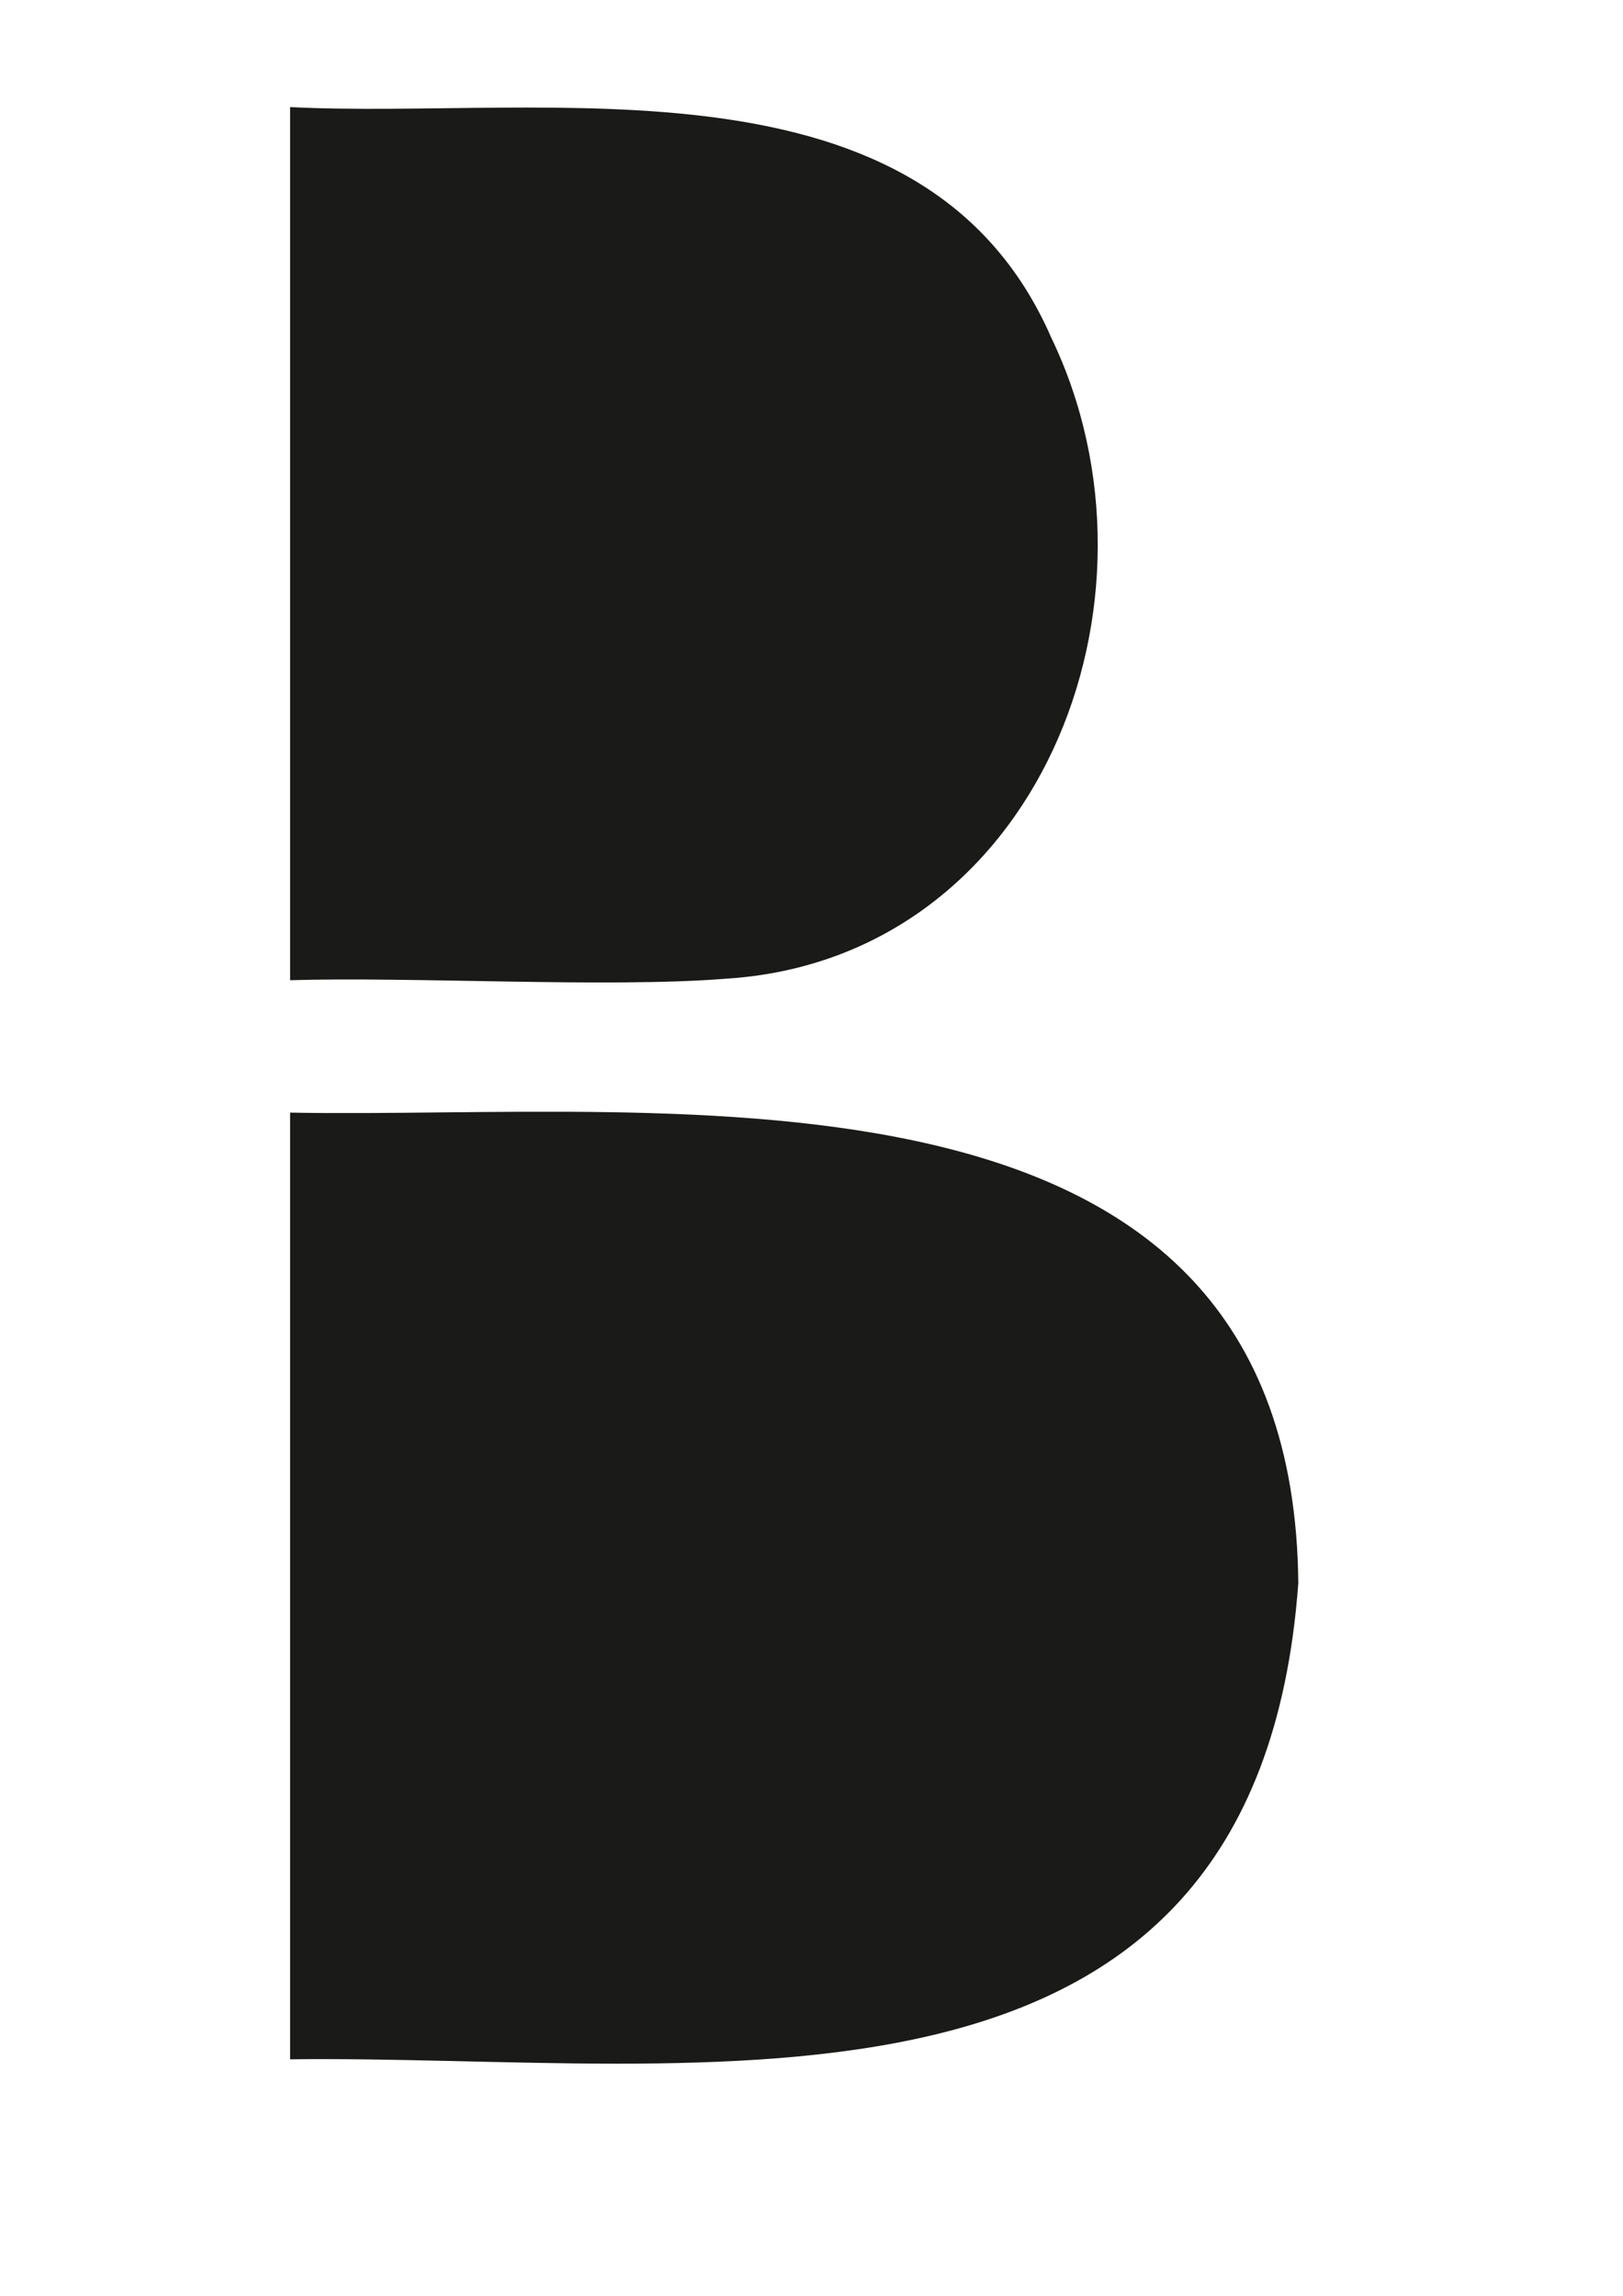
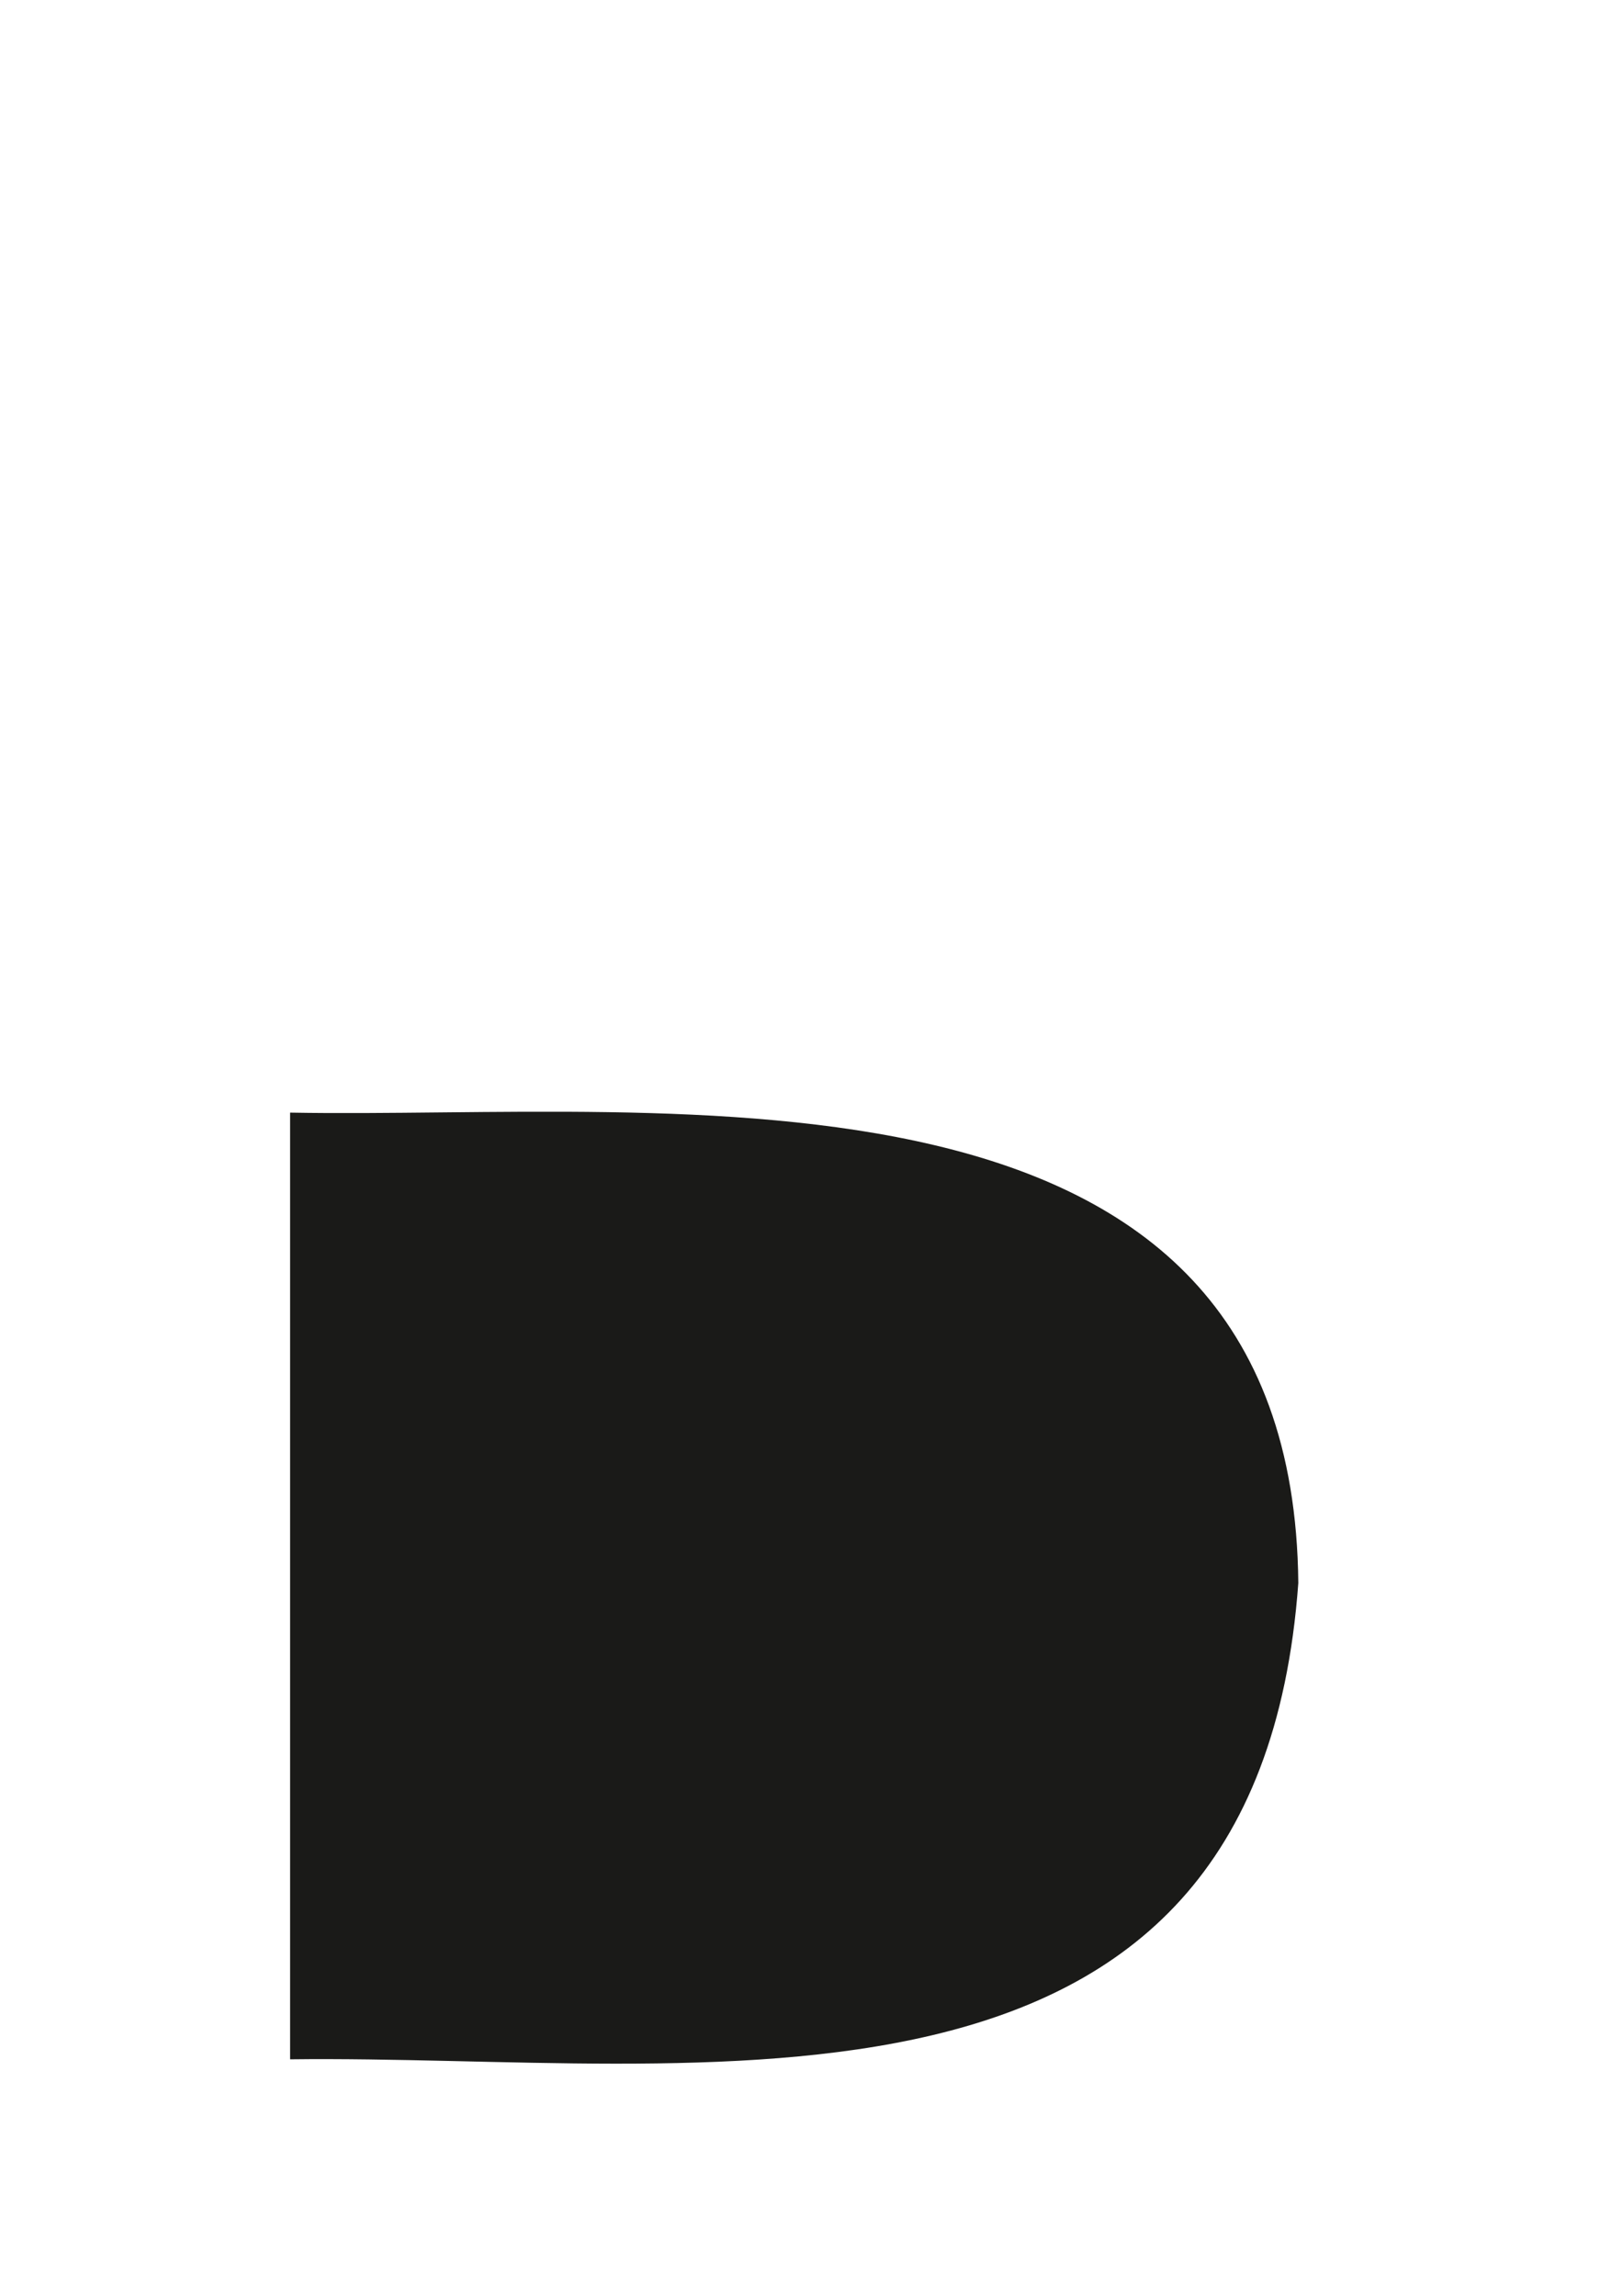
<svg xmlns="http://www.w3.org/2000/svg" data-bbox="106.4 39.27 369.79 717.498" viewBox="0 0 595.28 841.89" data-type="color">
  <g>
-     <path d="M106.4 39.27v320.19c43.73-1.37 117.54 2.87 159.58-.54 114.75-7.01 166.02-138.6 119.64-235.01C339.07 17.08 200.51 44.02 106.4 39.27z" fill="#1a1a18" data-color="1" />
    <path d="M106.4 408.01v347.16c150.88-1.88 354.49 36.41 369.79-174.66-1.9-200.51-229.87-169.96-369.79-172.5z" fill="#1a1a18" data-color="1" />
  </g>
</svg>